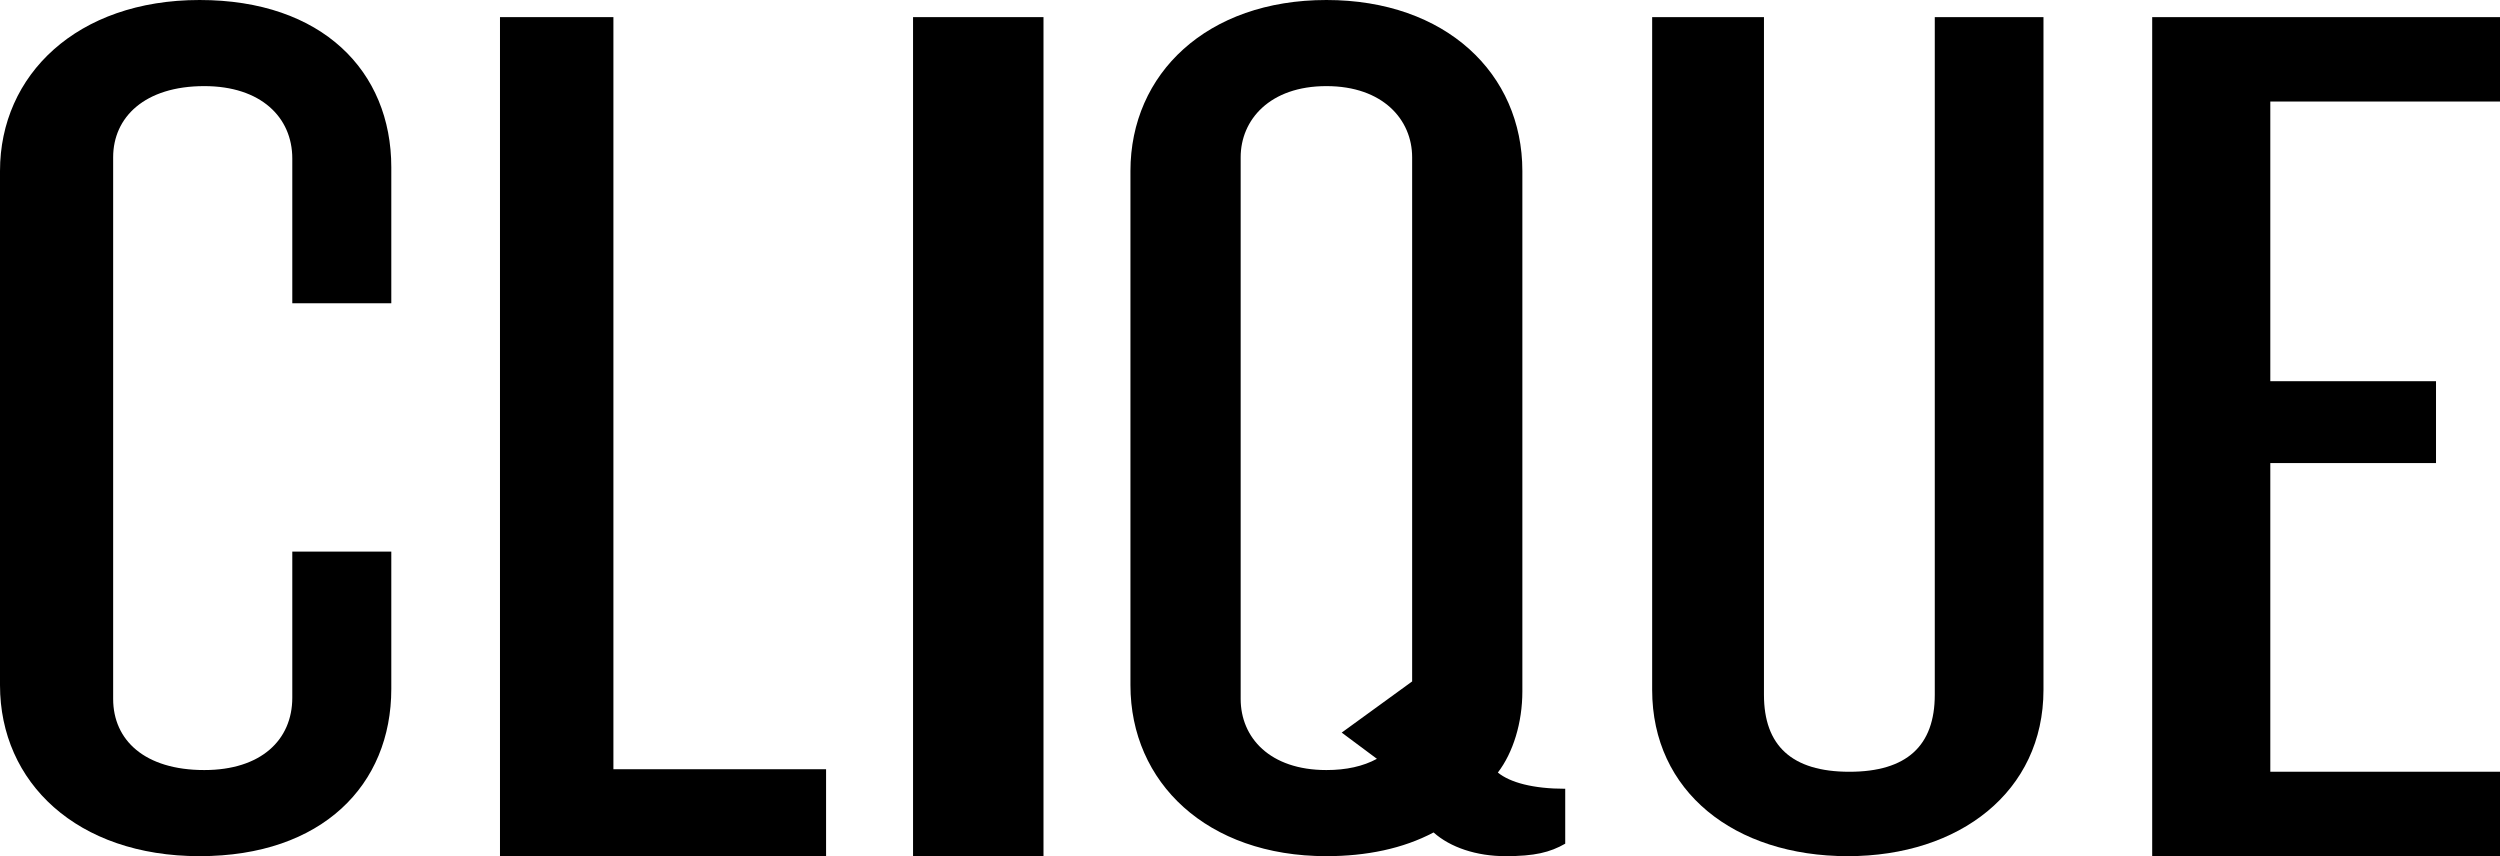
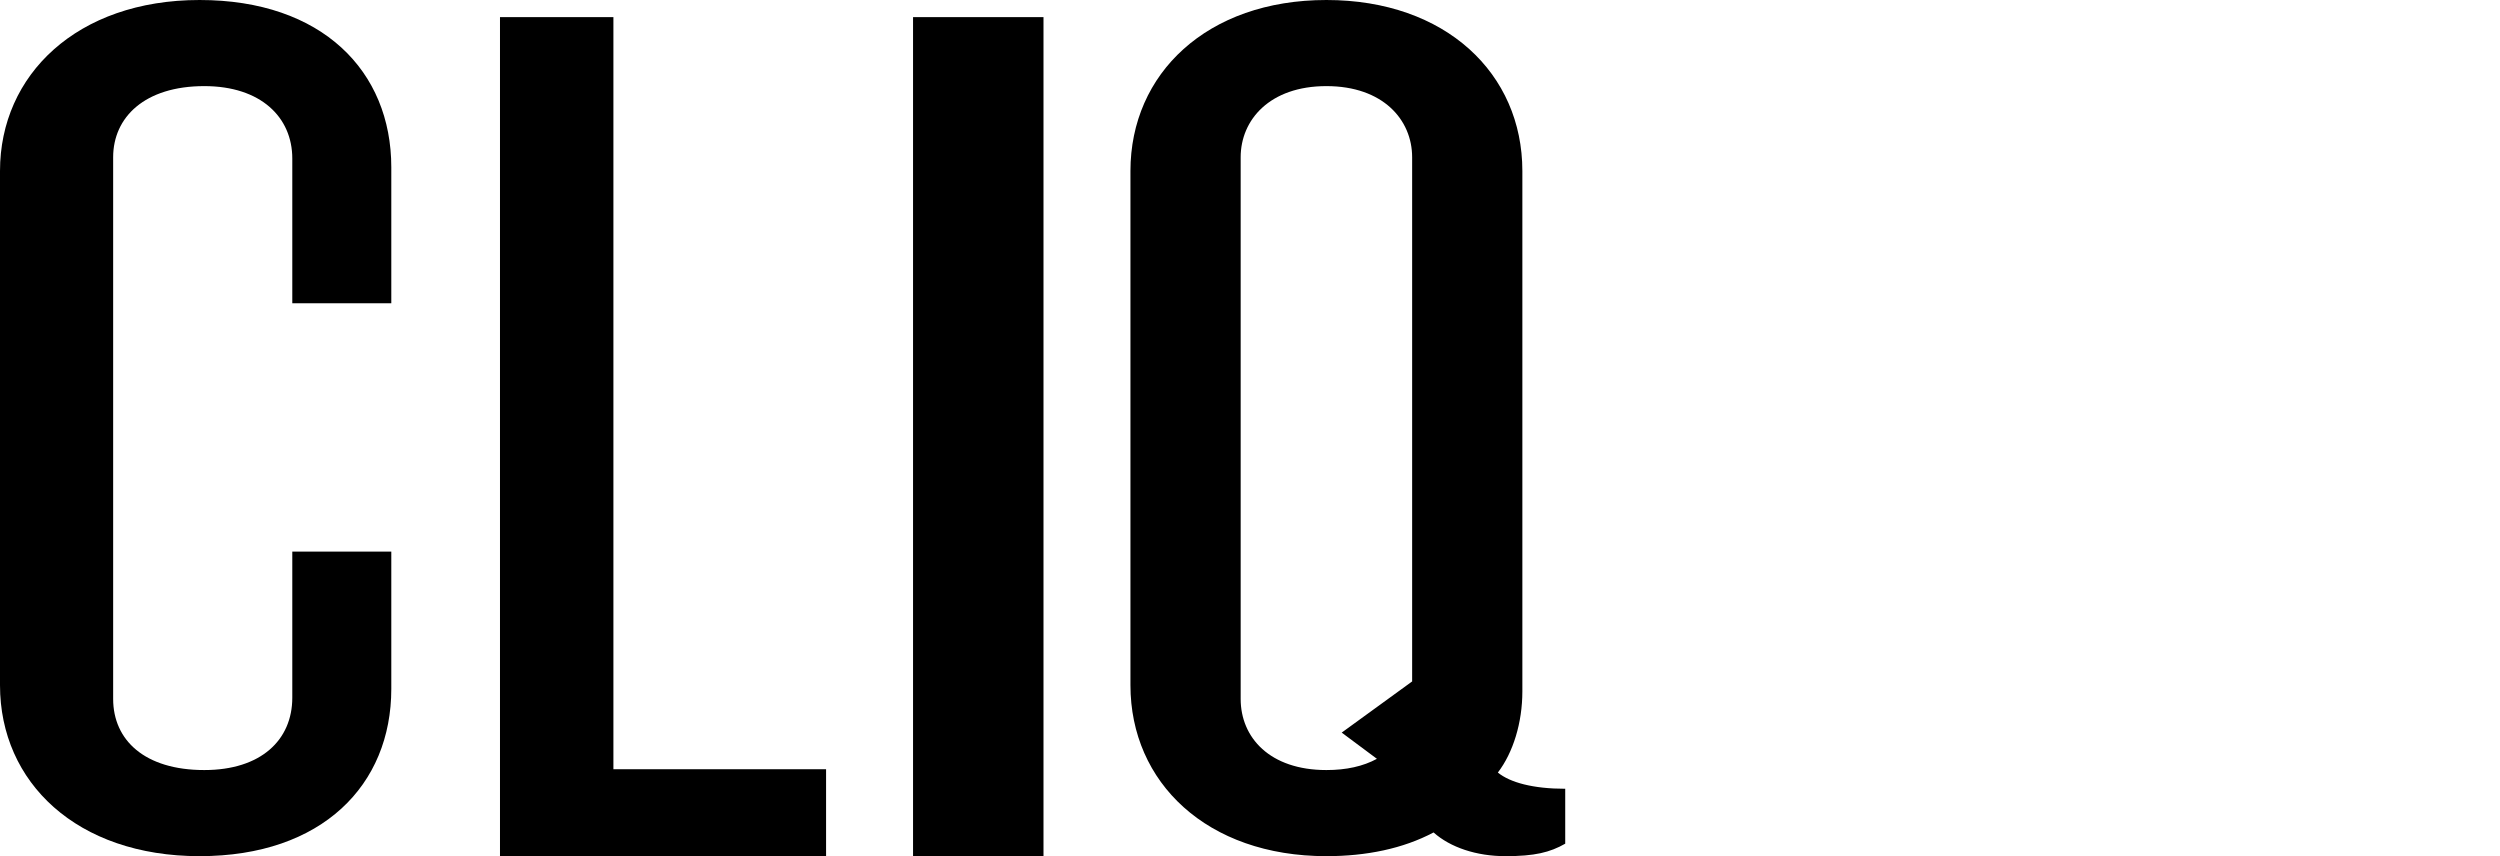
<svg xmlns="http://www.w3.org/2000/svg" width="146" height="50" viewBox="0 0 146 50" fill="none">
  <path fill-rule="evenodd" clip-rule="evenodd" d="M11.656 8.24929e-09C4.497 -0 0 4.373 0 9.985V40.014C0 45.7 4.497 50 11.656 50C18.814 50 22.852 45.845 22.852 40.233V32.215H17.07V40.743C17.07 43.222 15.235 44.971 11.931 44.971C8.444 44.971 6.608 43.222 6.608 40.816V9.184C6.608 6.851 8.444 5.029 11.931 5.029C15.235 5.029 17.07 6.851 17.07 9.257V17.711H22.852V9.767C22.852 4.154 18.814 8.24929e-09 11.656 8.24929e-09Z" fill="black" />
  <path fill-rule="evenodd" clip-rule="evenodd" d="M35.823 1H29.199V50H48.243V44.923L35.823 44.923V1Z" fill="black" />
  <path fill-rule="evenodd" clip-rule="evenodd" d="M53.322 50H60.94V1H53.322V50Z" fill="black" />
  <path fill-rule="evenodd" clip-rule="evenodd" d="M82.469 39.796L78.356 42.784L80.412 44.315C79.607 44.752 78.624 44.971 77.461 44.971C74.154 44.971 72.455 43.076 72.455 40.816V9.184C72.455 6.997 74.154 5.029 77.462 5.029C80.77 5.029 82.469 6.997 82.469 9.184V39.796ZM88.906 40.379V9.985C88.906 4.3 84.436 0 77.462 0C70.488 0 66.018 4.3 66.018 9.985V40.015C66.018 45.7 70.488 50 77.461 50C79.786 50 81.932 49.563 83.72 48.615C84.704 49.49 86.223 50 87.922 50C89.621 50 90.515 49.782 91.409 49.271V46.064C89.531 46.064 88.191 45.7 87.475 45.117C88.369 43.951 88.906 42.202 88.906 40.379Z" fill="black" />
-   <path fill-rule="evenodd" clip-rule="evenodd" d="M112.991 40.577C112.991 43.549 111.359 45.071 108.003 45.071C104.648 45.071 103.015 43.549 103.015 40.577L103.016 1H96.486V40.287C96.486 46.231 101.293 50 107.913 50C114.441 50 119.339 46.231 119.339 40.287V1H112.991V40.577Z" fill="black" />
-   <path fill-rule="evenodd" clip-rule="evenodd" d="M146 5.929L146.001 1L125.688 1V50H146V45.071H132.586V27.045H142.263V22.263H132.586V5.929H146Z" fill="black" />
</svg>